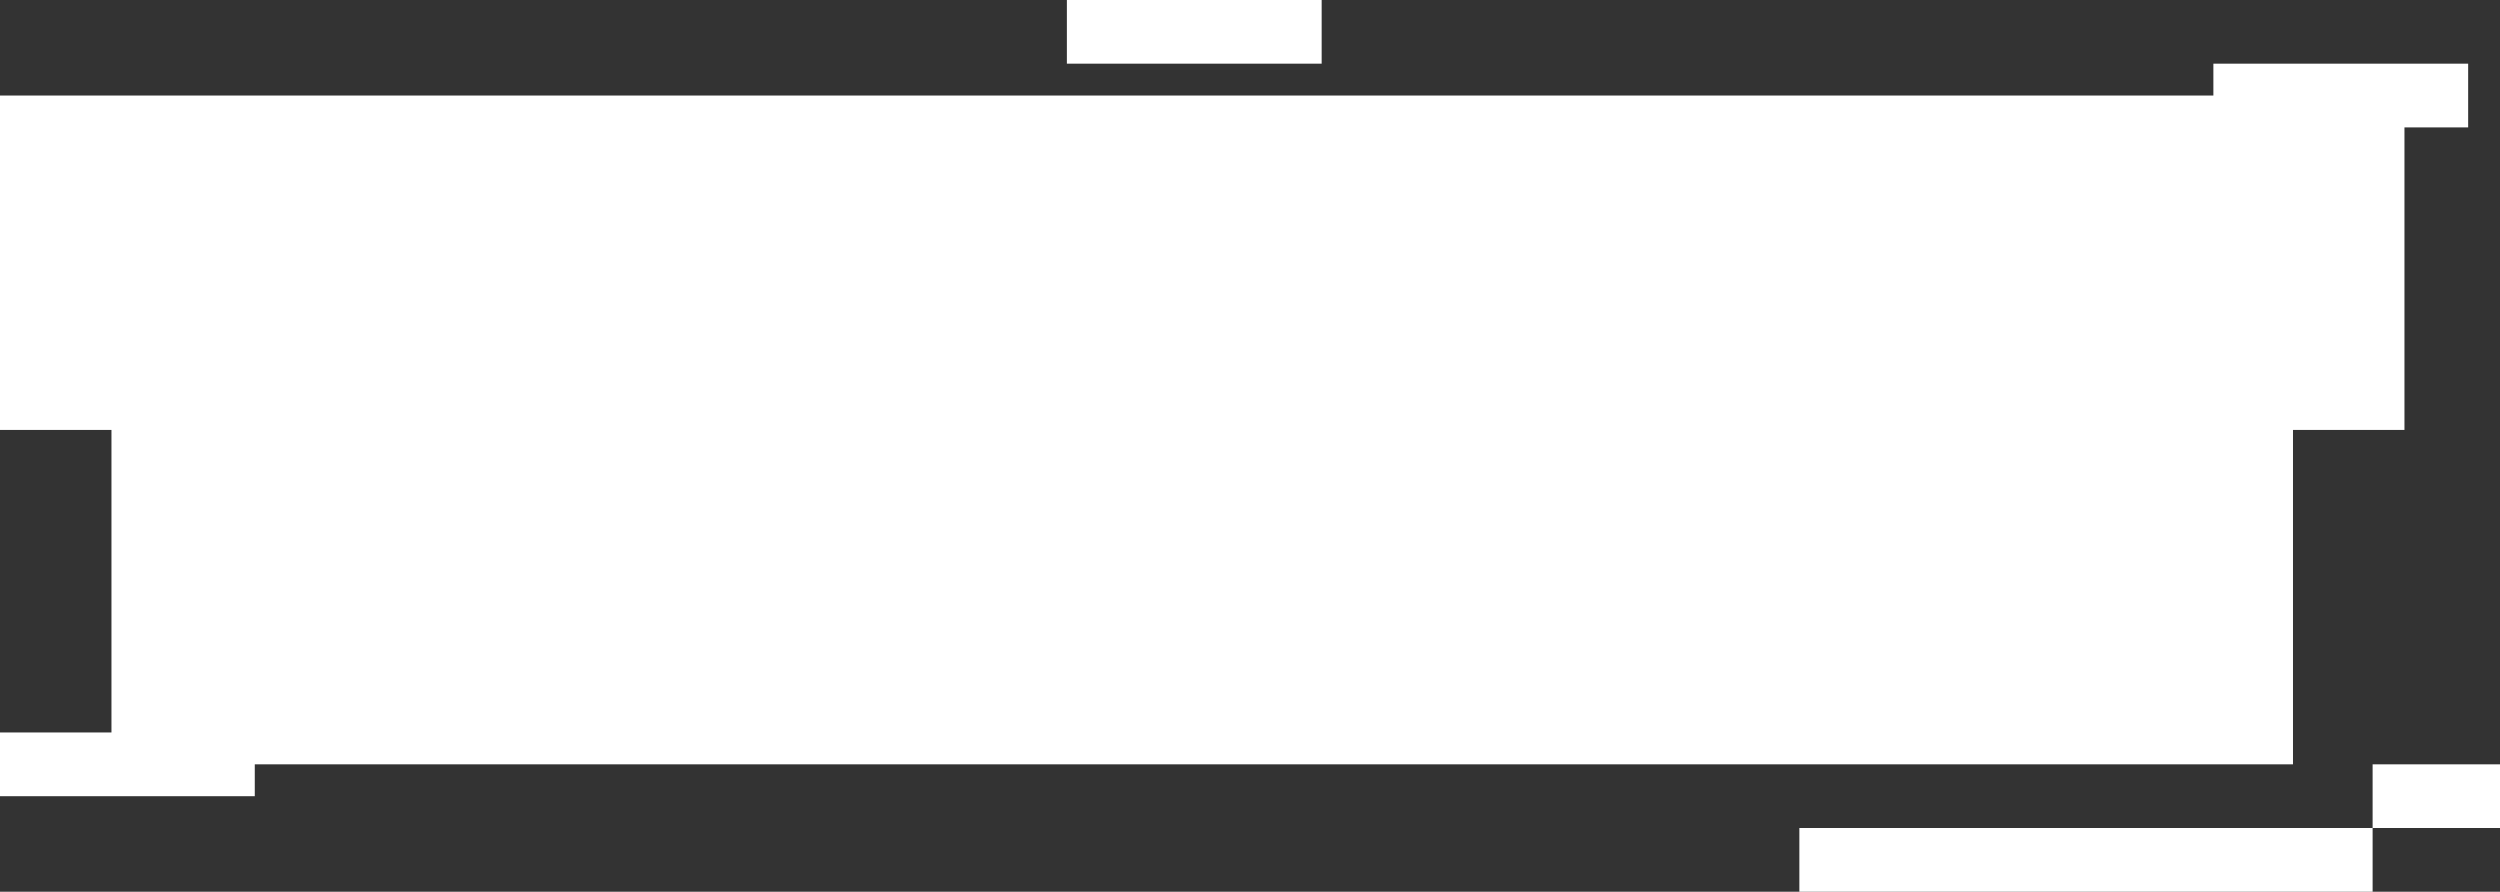
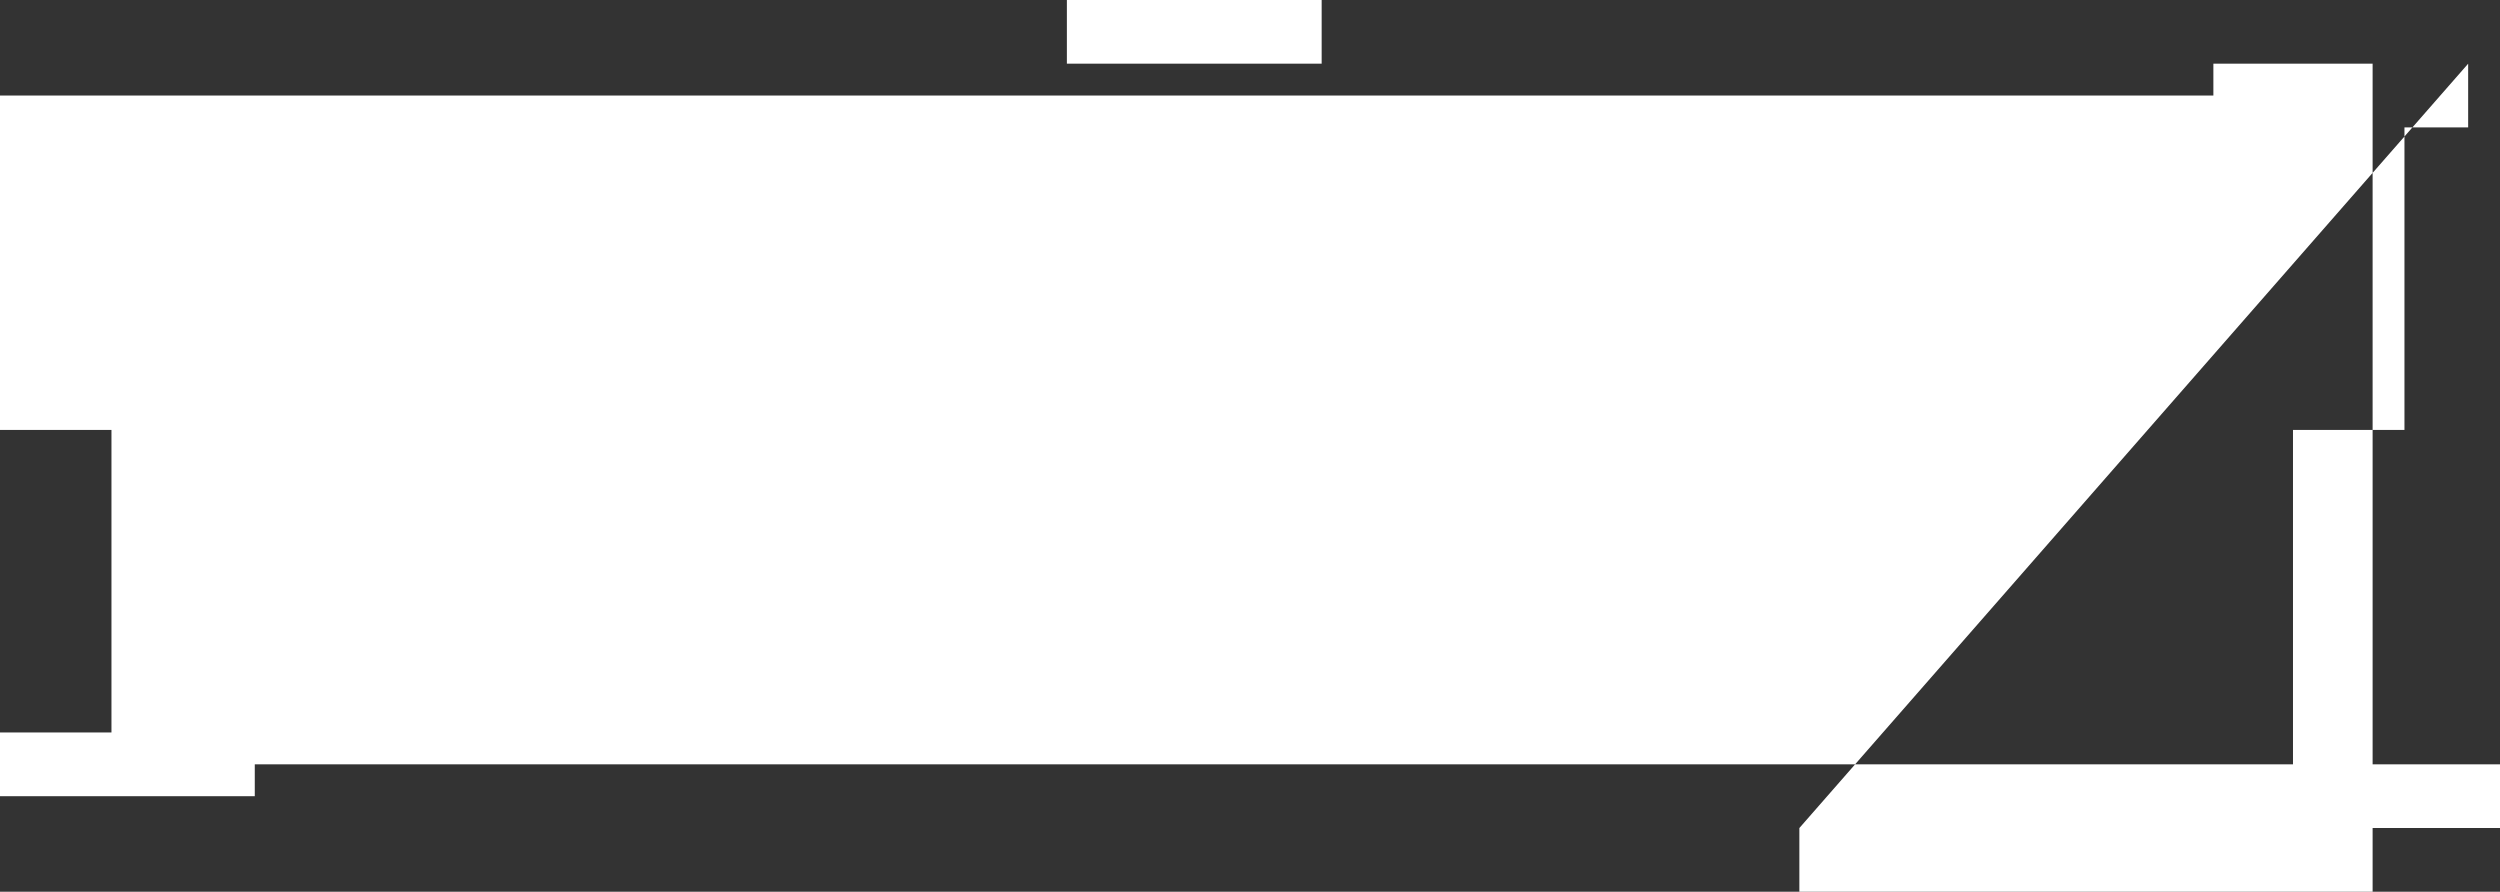
<svg xmlns="http://www.w3.org/2000/svg" width="157" height="56" viewBox="0 0 157 56" fill="none">
  <rect x="0" y="0" width="157" height="56" fill="#333333" stroke="none" />
-   <path fill-rule="evenodd" clip-rule="evenodd" d="M67 0H83V4H67V0ZM155 4H139V6H0V27H7V46H0V50H16V48H144V27H151V8H155V4ZM113 52H149V56H113V52ZM149 52V48H157V52H149Z" fill="white" />
+   <path fill-rule="evenodd" clip-rule="evenodd" d="M67 0H83V4H67V0ZM155 4H139V6H0V27H7V46H0V50H16V48H144V27H151V8H155V4ZH149V56H113V52ZM149 52V48H157V52H149Z" fill="white" />
</svg>